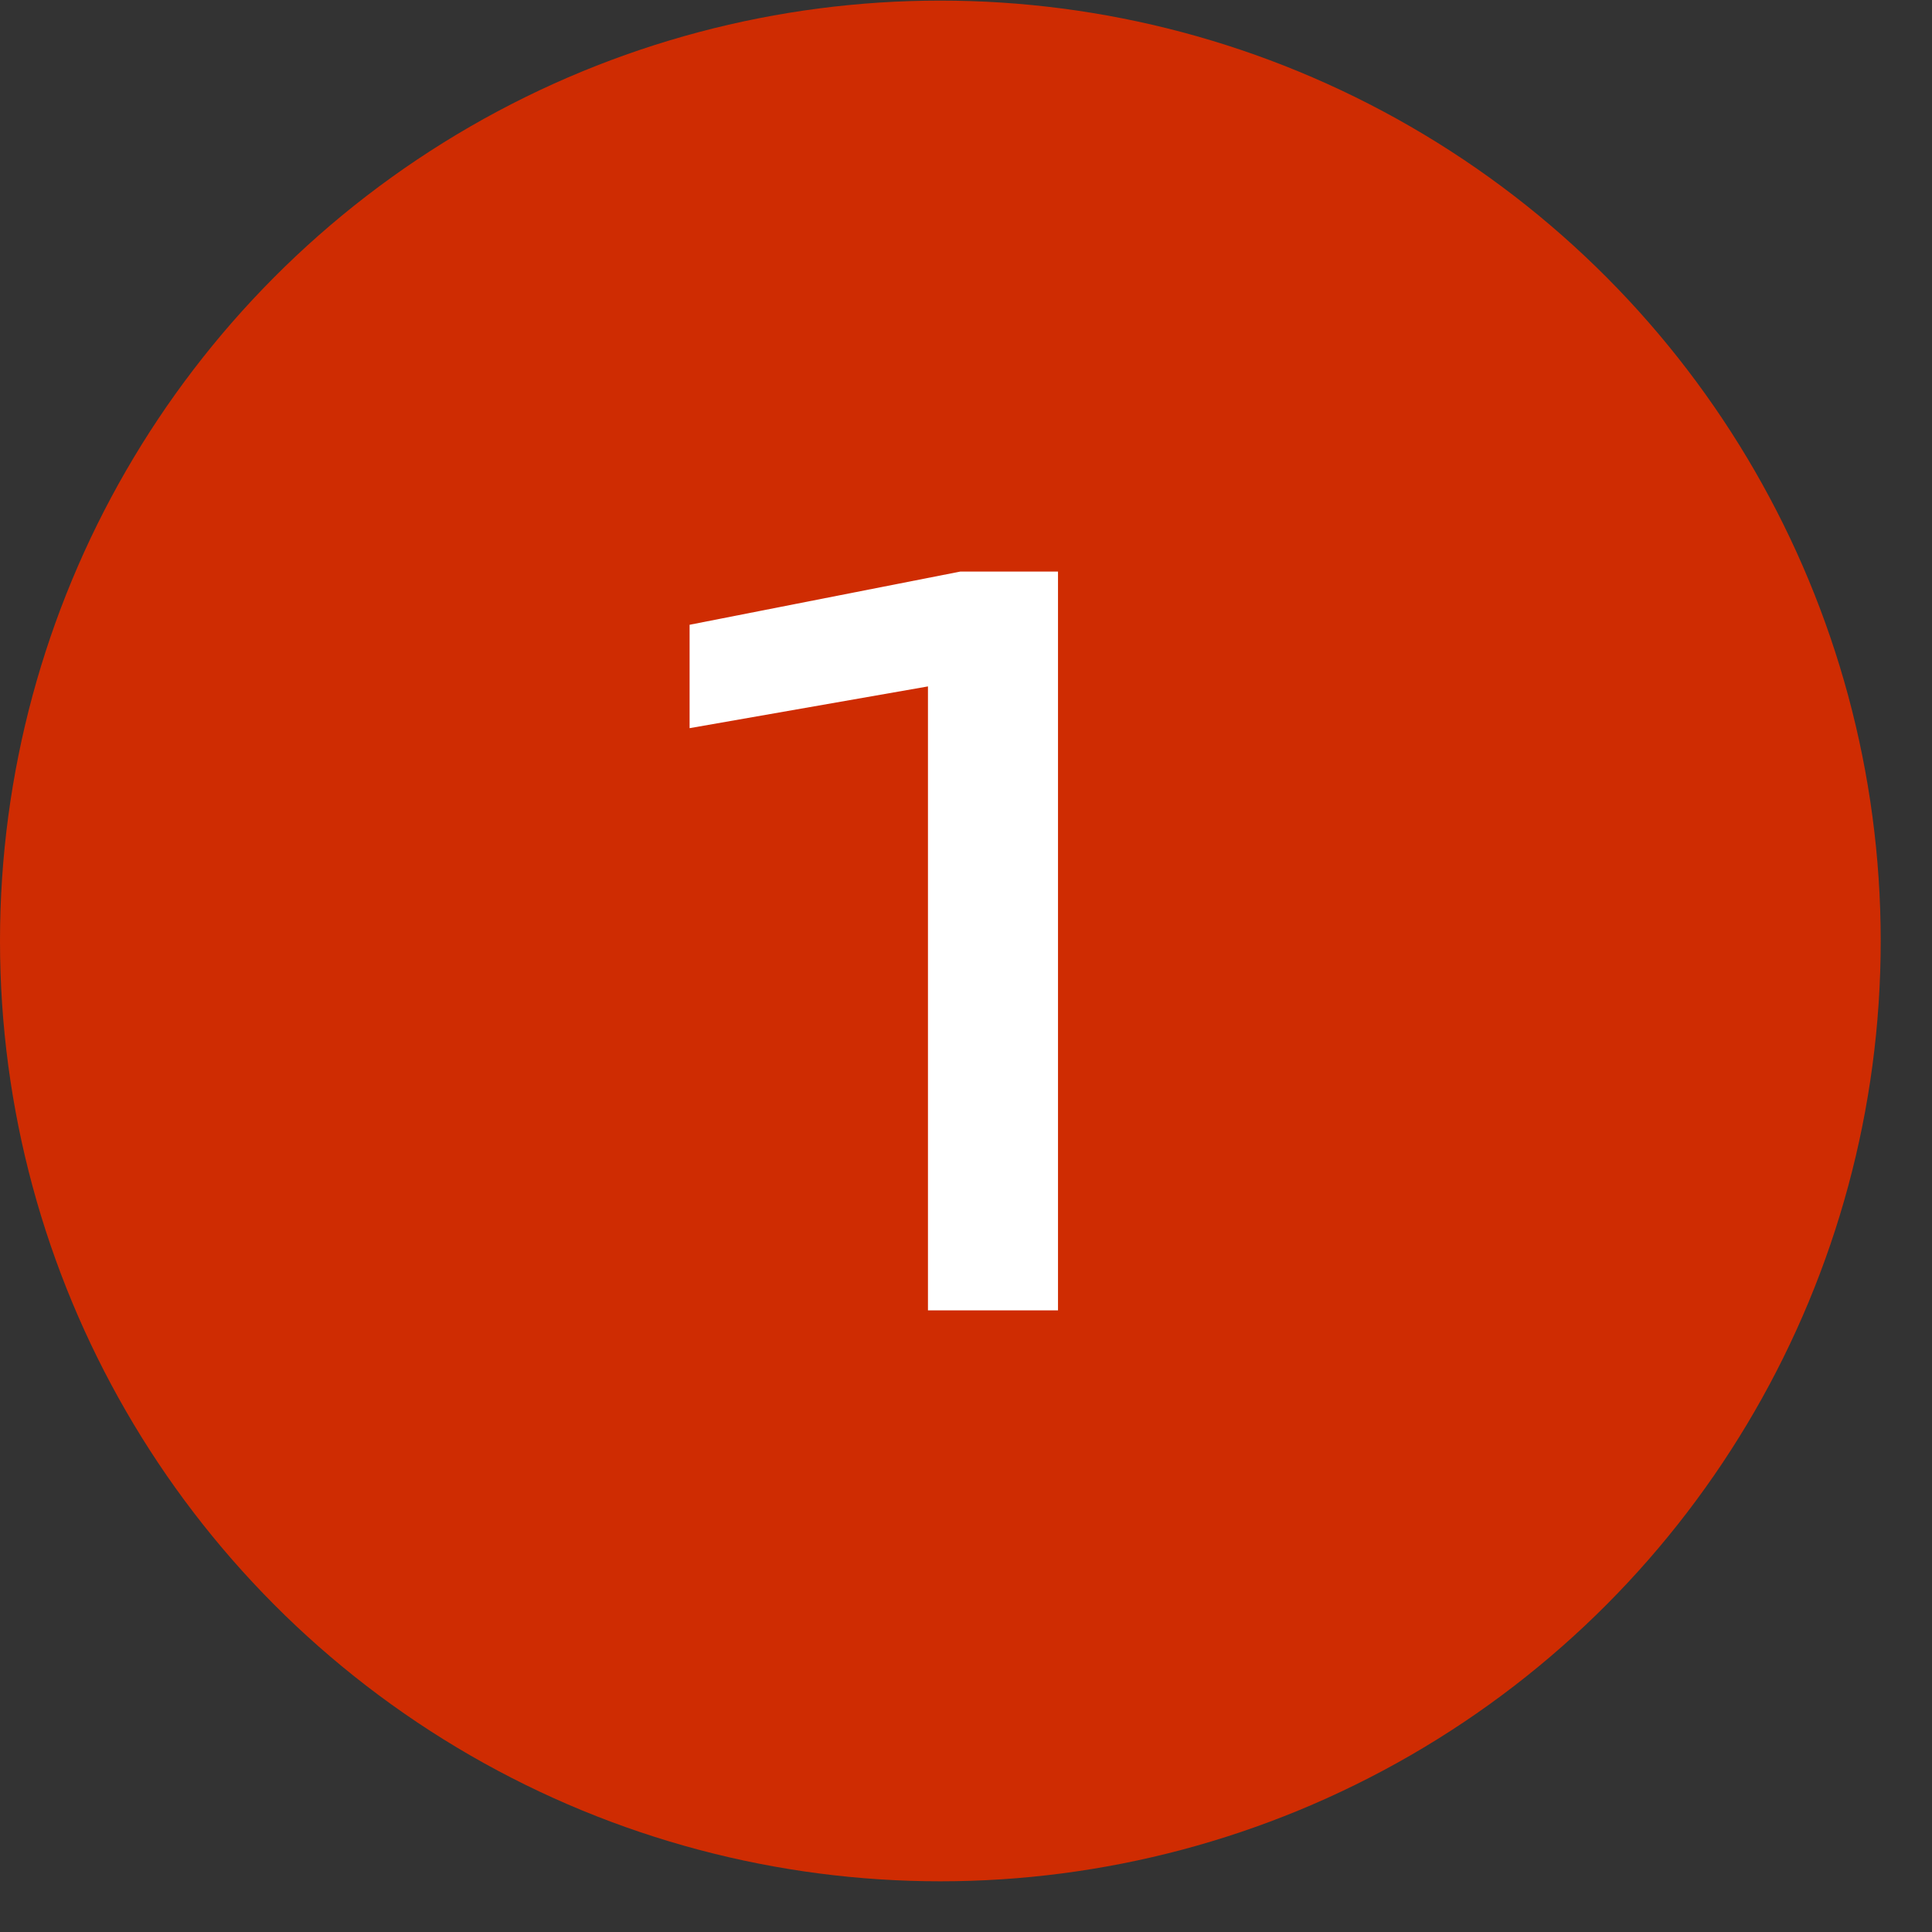
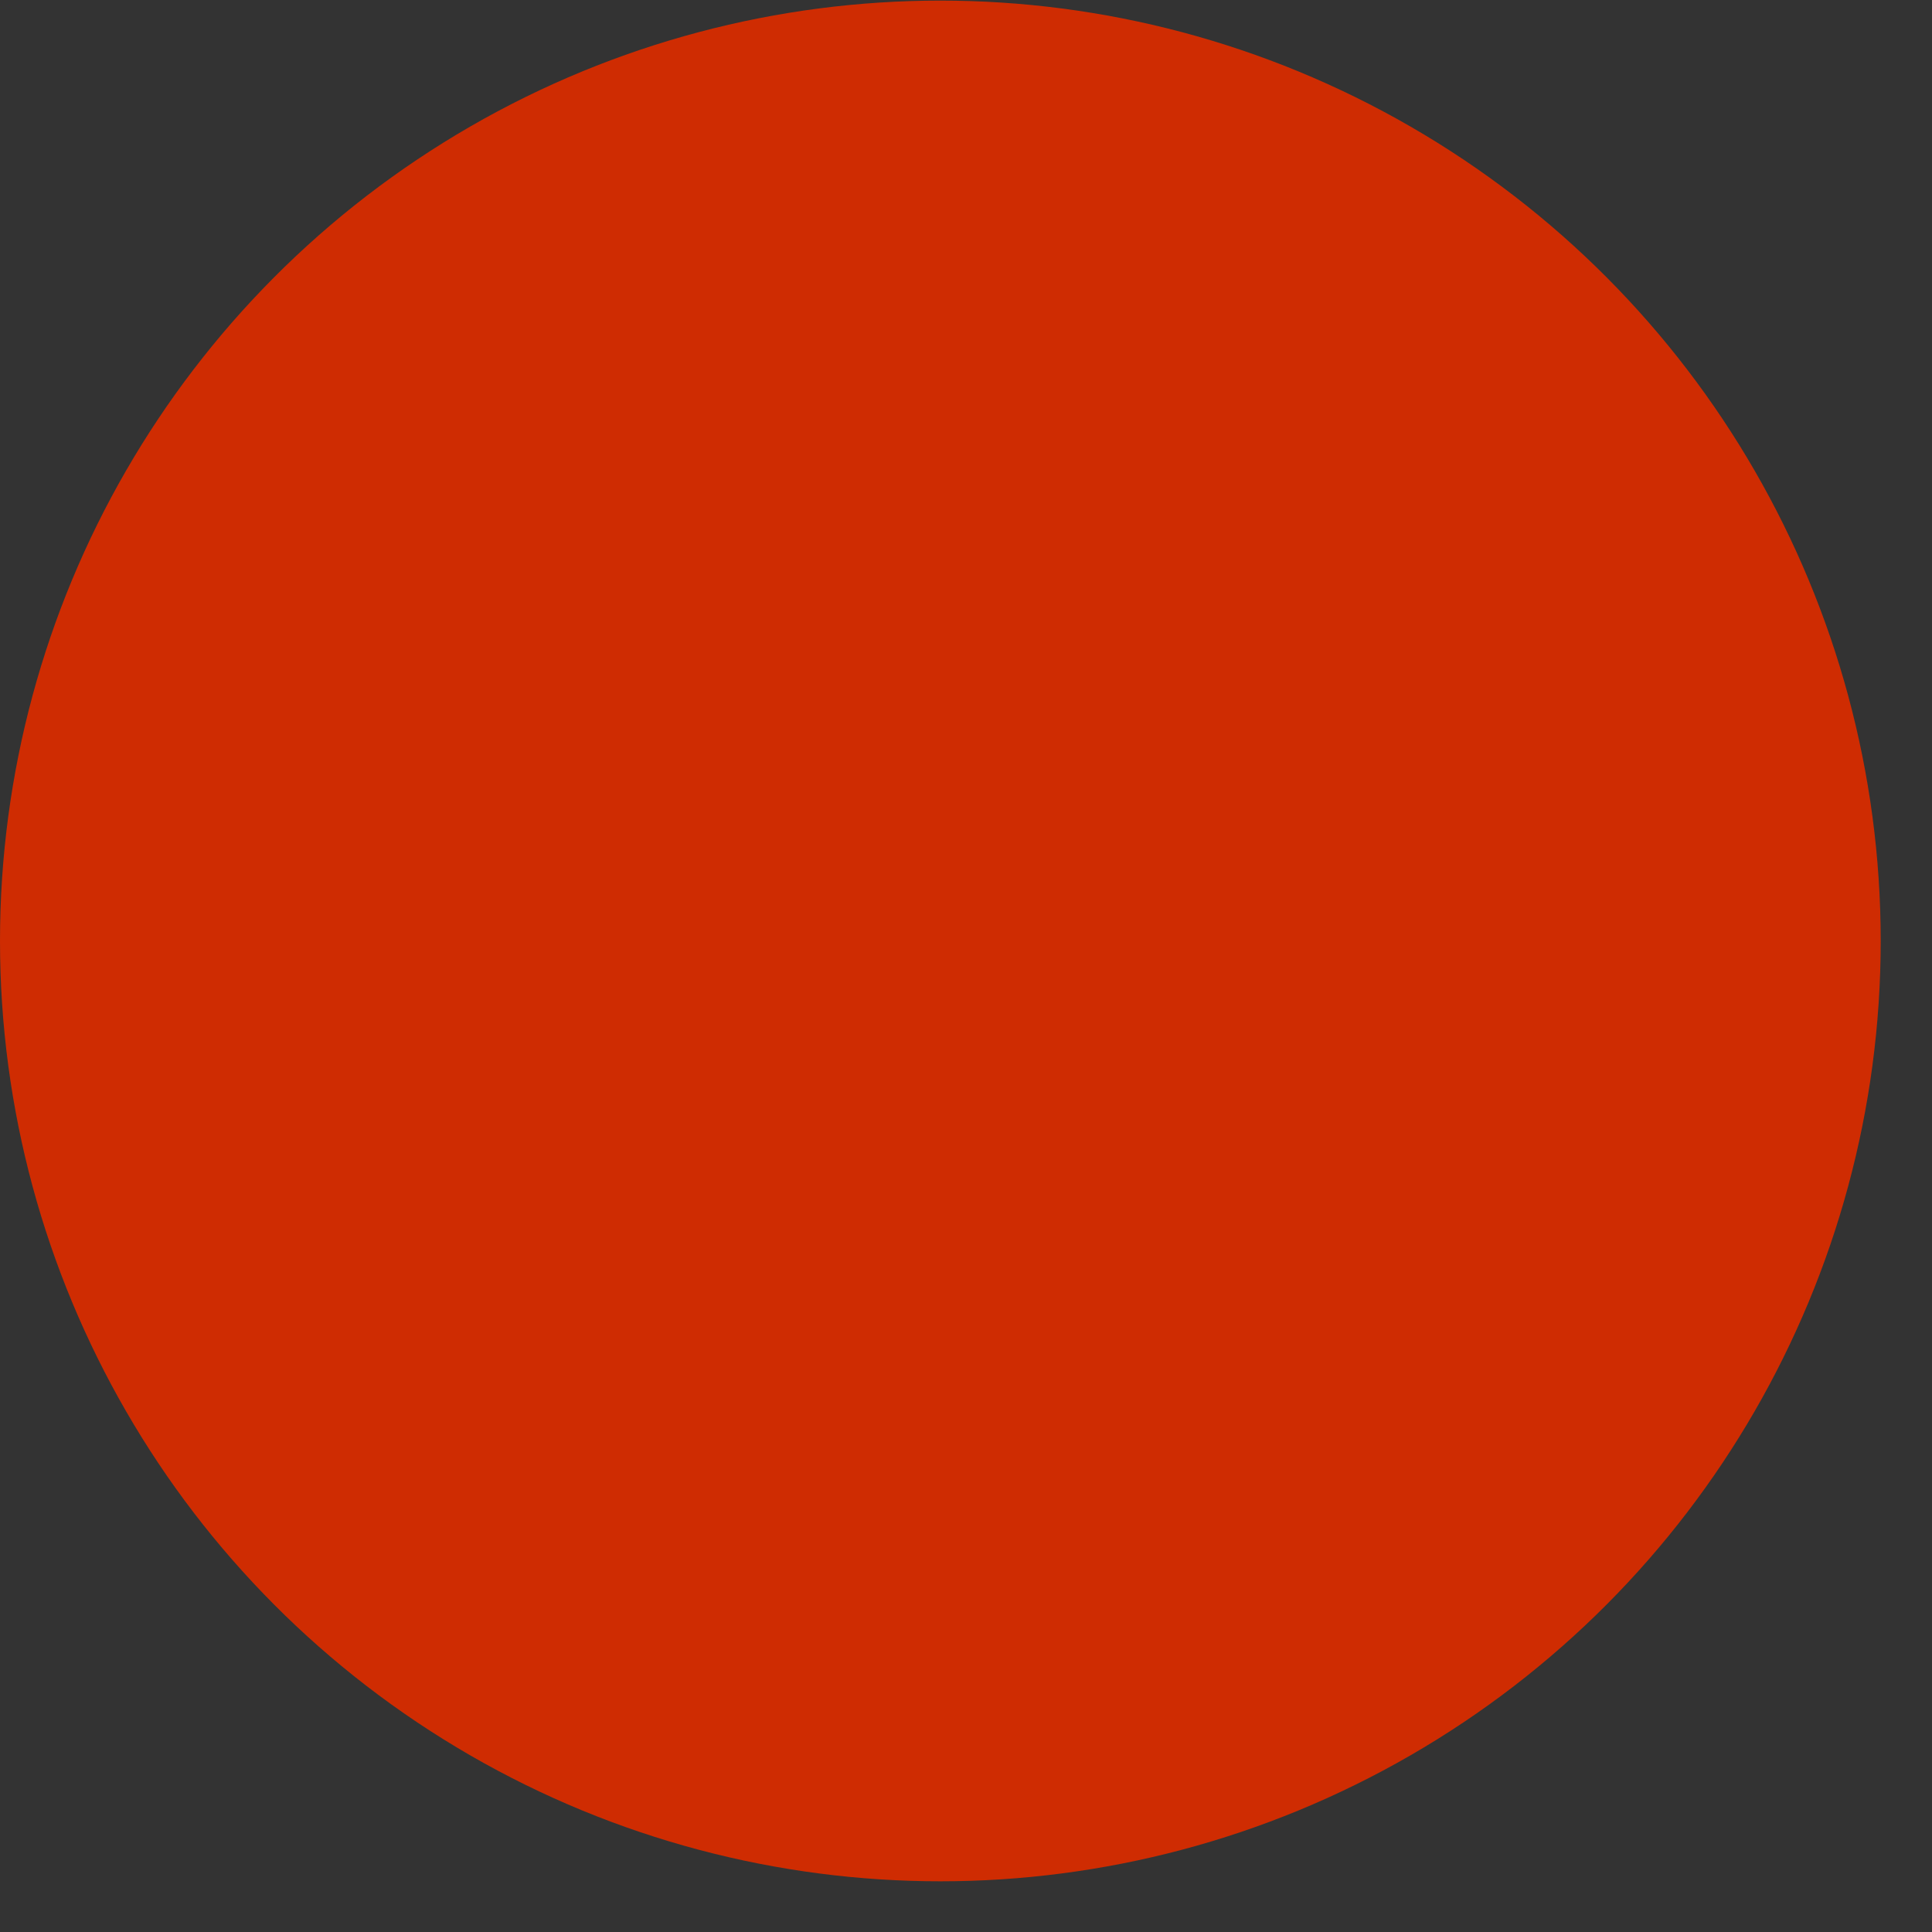
<svg xmlns="http://www.w3.org/2000/svg" width="29" height="29" viewBox="0 0 29 29" fill="none">
  <rect x="0" y="0" width="29" height="29" fill="#333333" stroke="none" />
  <circle cx="14.115" cy="14.124" r="14.115" fill="#CF2C02" />
-   <path d="M15.881 8.579V19.669H13.929V9.171L14.993 10.117L10.351 10.93V9.378L14.417 8.579H15.881Z" fill="white" />
</svg>